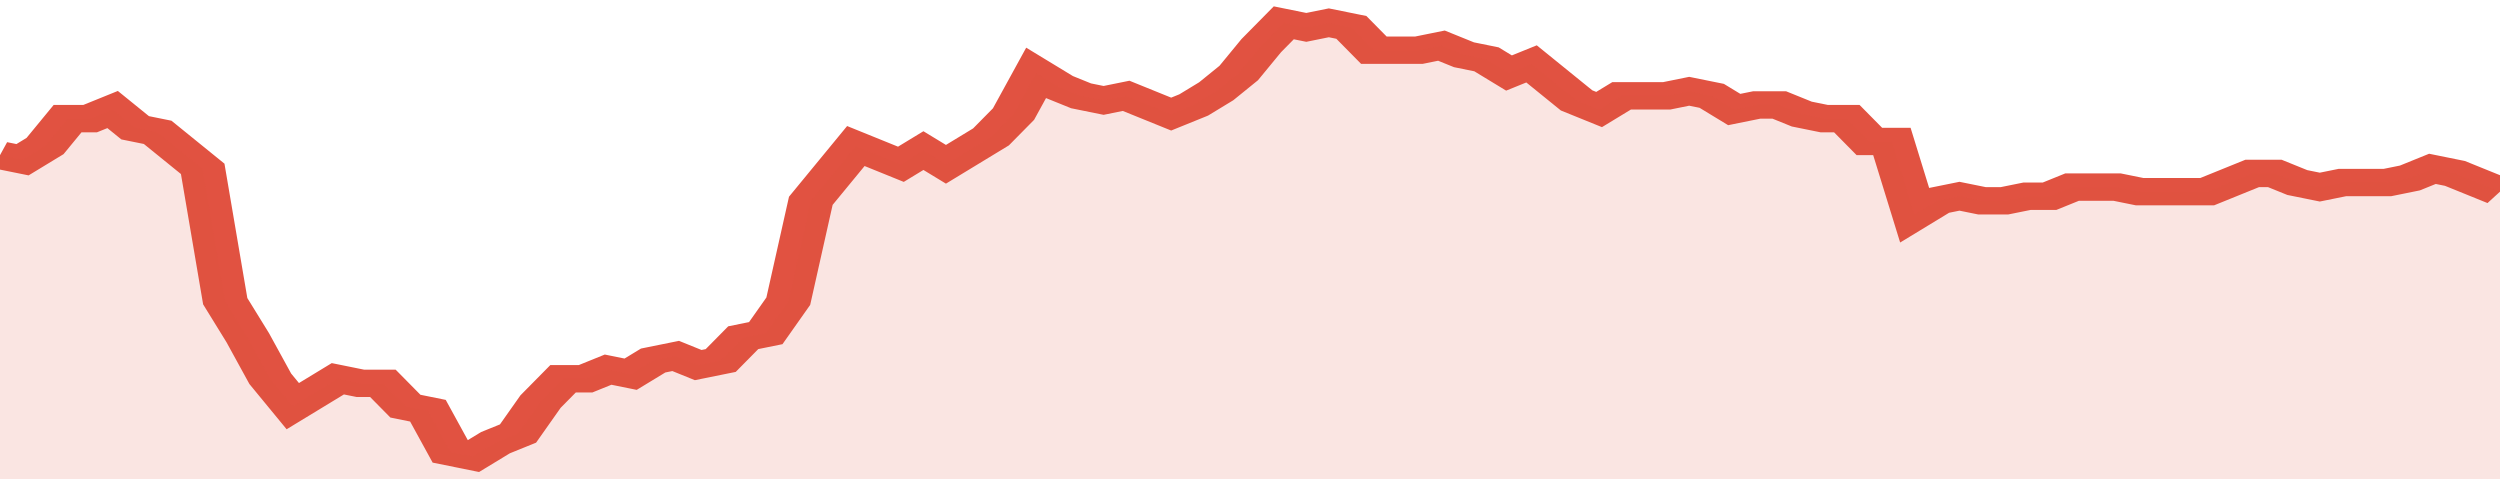
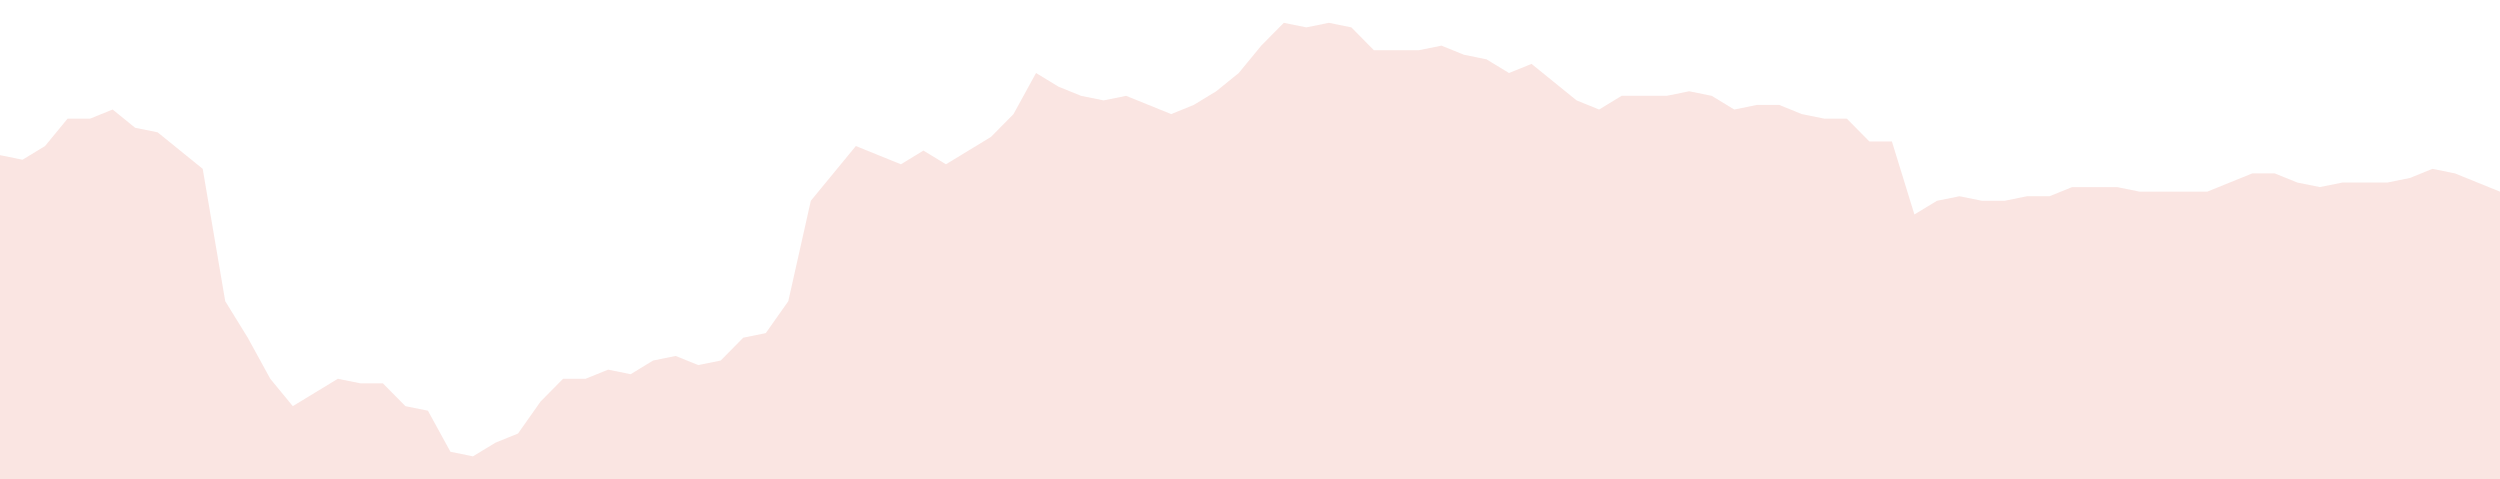
<svg xmlns="http://www.w3.org/2000/svg" viewBox="0 0 333 105" width="120" height="23" preserveAspectRatio="none">
-   <polyline fill="none" stroke="#E15241" stroke-width="6" points="0, 34 3, 35 6, 32 9, 26 12, 26 15, 24 18, 28 21, 29 24, 33 27, 37 30, 66 33, 74 36, 83 39, 89 42, 86 45, 83 48, 84 51, 84 54, 89 57, 90 60, 99 63, 100 66, 97 69, 95 72, 88 75, 83 78, 83 81, 81 84, 82 87, 79 90, 78 93, 80 96, 79 99, 74 102, 73 105, 66 108, 44 111, 38 114, 32 117, 34 120, 36 123, 33 126, 36 129, 33 132, 30 135, 25 138, 16 141, 19 144, 21 147, 22 150, 21 153, 23 156, 25 159, 23 162, 20 165, 16 168, 10 171, 5 174, 6 177, 5 180, 6 183, 11 186, 11 189, 11 192, 10 195, 12 198, 13 201, 16 204, 14 207, 18 210, 22 213, 24 216, 21 219, 21 222, 21 225, 20 228, 21 231, 24 234, 23 237, 23 240, 25 243, 26 246, 26 249, 31 252, 31 255, 47 258, 44 261, 43 264, 44 267, 44 270, 43 273, 43 276, 41 279, 41 282, 41 285, 42 288, 42 291, 42 294, 42 297, 40 300, 38 303, 38 306, 40 309, 41 312, 40 315, 40 318, 40 321, 39 324, 37 327, 38 330, 40 333, 42 333, 42 "> </polyline>
  <polygon fill="#E15241" opacity="0.15" points="0, 105 0, 34 3, 35 6, 32 9, 26 12, 26 15, 24 18, 28 21, 29 24, 33 27, 37 30, 66 33, 74 36, 83 39, 89 42, 86 45, 83 48, 84 51, 84 54, 89 57, 90 60, 99 63, 100 66, 97 69, 95 72, 88 75, 83 78, 83 81, 81 84, 82 87, 79 90, 78 93, 80 96, 79 99, 74 102, 73 105, 66 108, 44 111, 38 114, 32 117, 34 120, 36 123, 33 126, 36 129, 33 132, 30 135, 25 138, 16 141, 19 144, 21 147, 22 150, 21 153, 23 156, 25 159, 23 162, 20 165, 16 168, 10 171, 5 174, 6 177, 5 180, 6 183, 11 186, 11 189, 11 192, 10 195, 12 198, 13 201, 16 204, 14 207, 18 210, 22 213, 24 216, 21 219, 21 222, 21 225, 20 228, 21 231, 24 234, 23 237, 23 240, 25 243, 26 246, 26 249, 31 252, 31 255, 47 258, 44 261, 43 264, 44 267, 44 270, 43 273, 43 276, 41 279, 41 282, 41 285, 42 288, 42 291, 42 294, 42 297, 40 300, 38 303, 38 306, 40 309, 41 312, 40 315, 40 318, 40 321, 39 324, 37 327, 38 330, 40 333, 42 333, 105 " />
</svg>